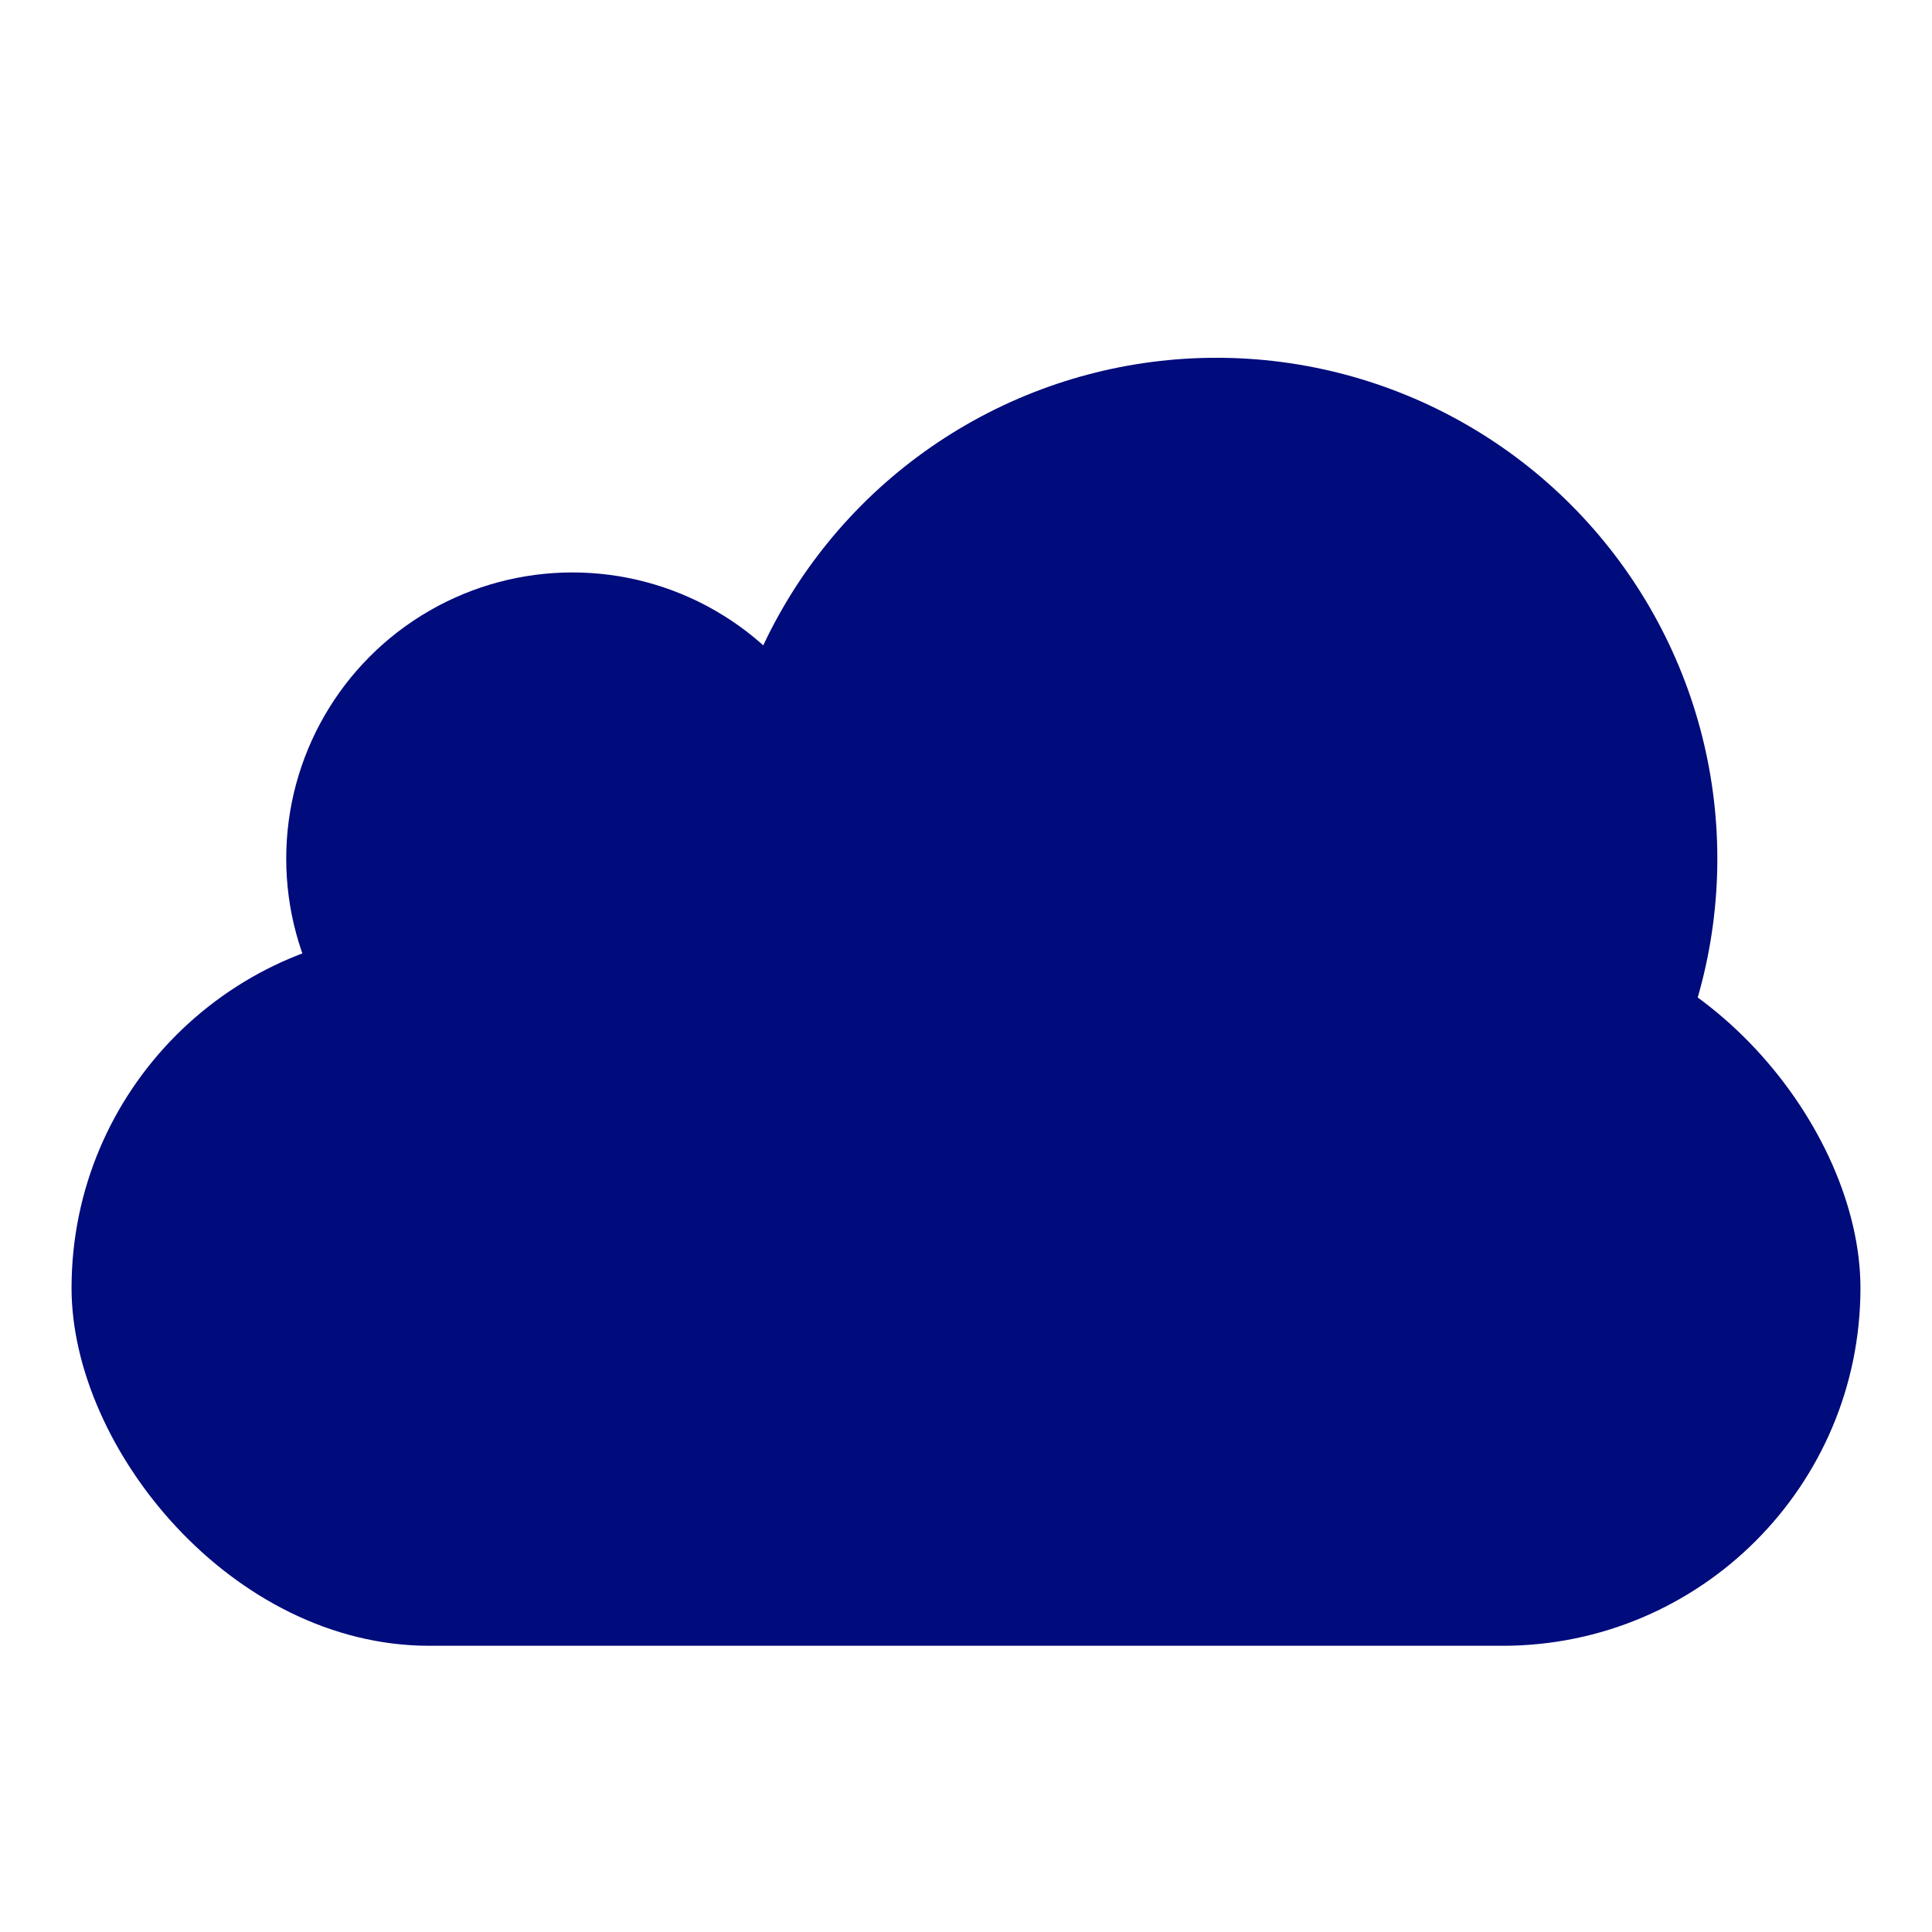
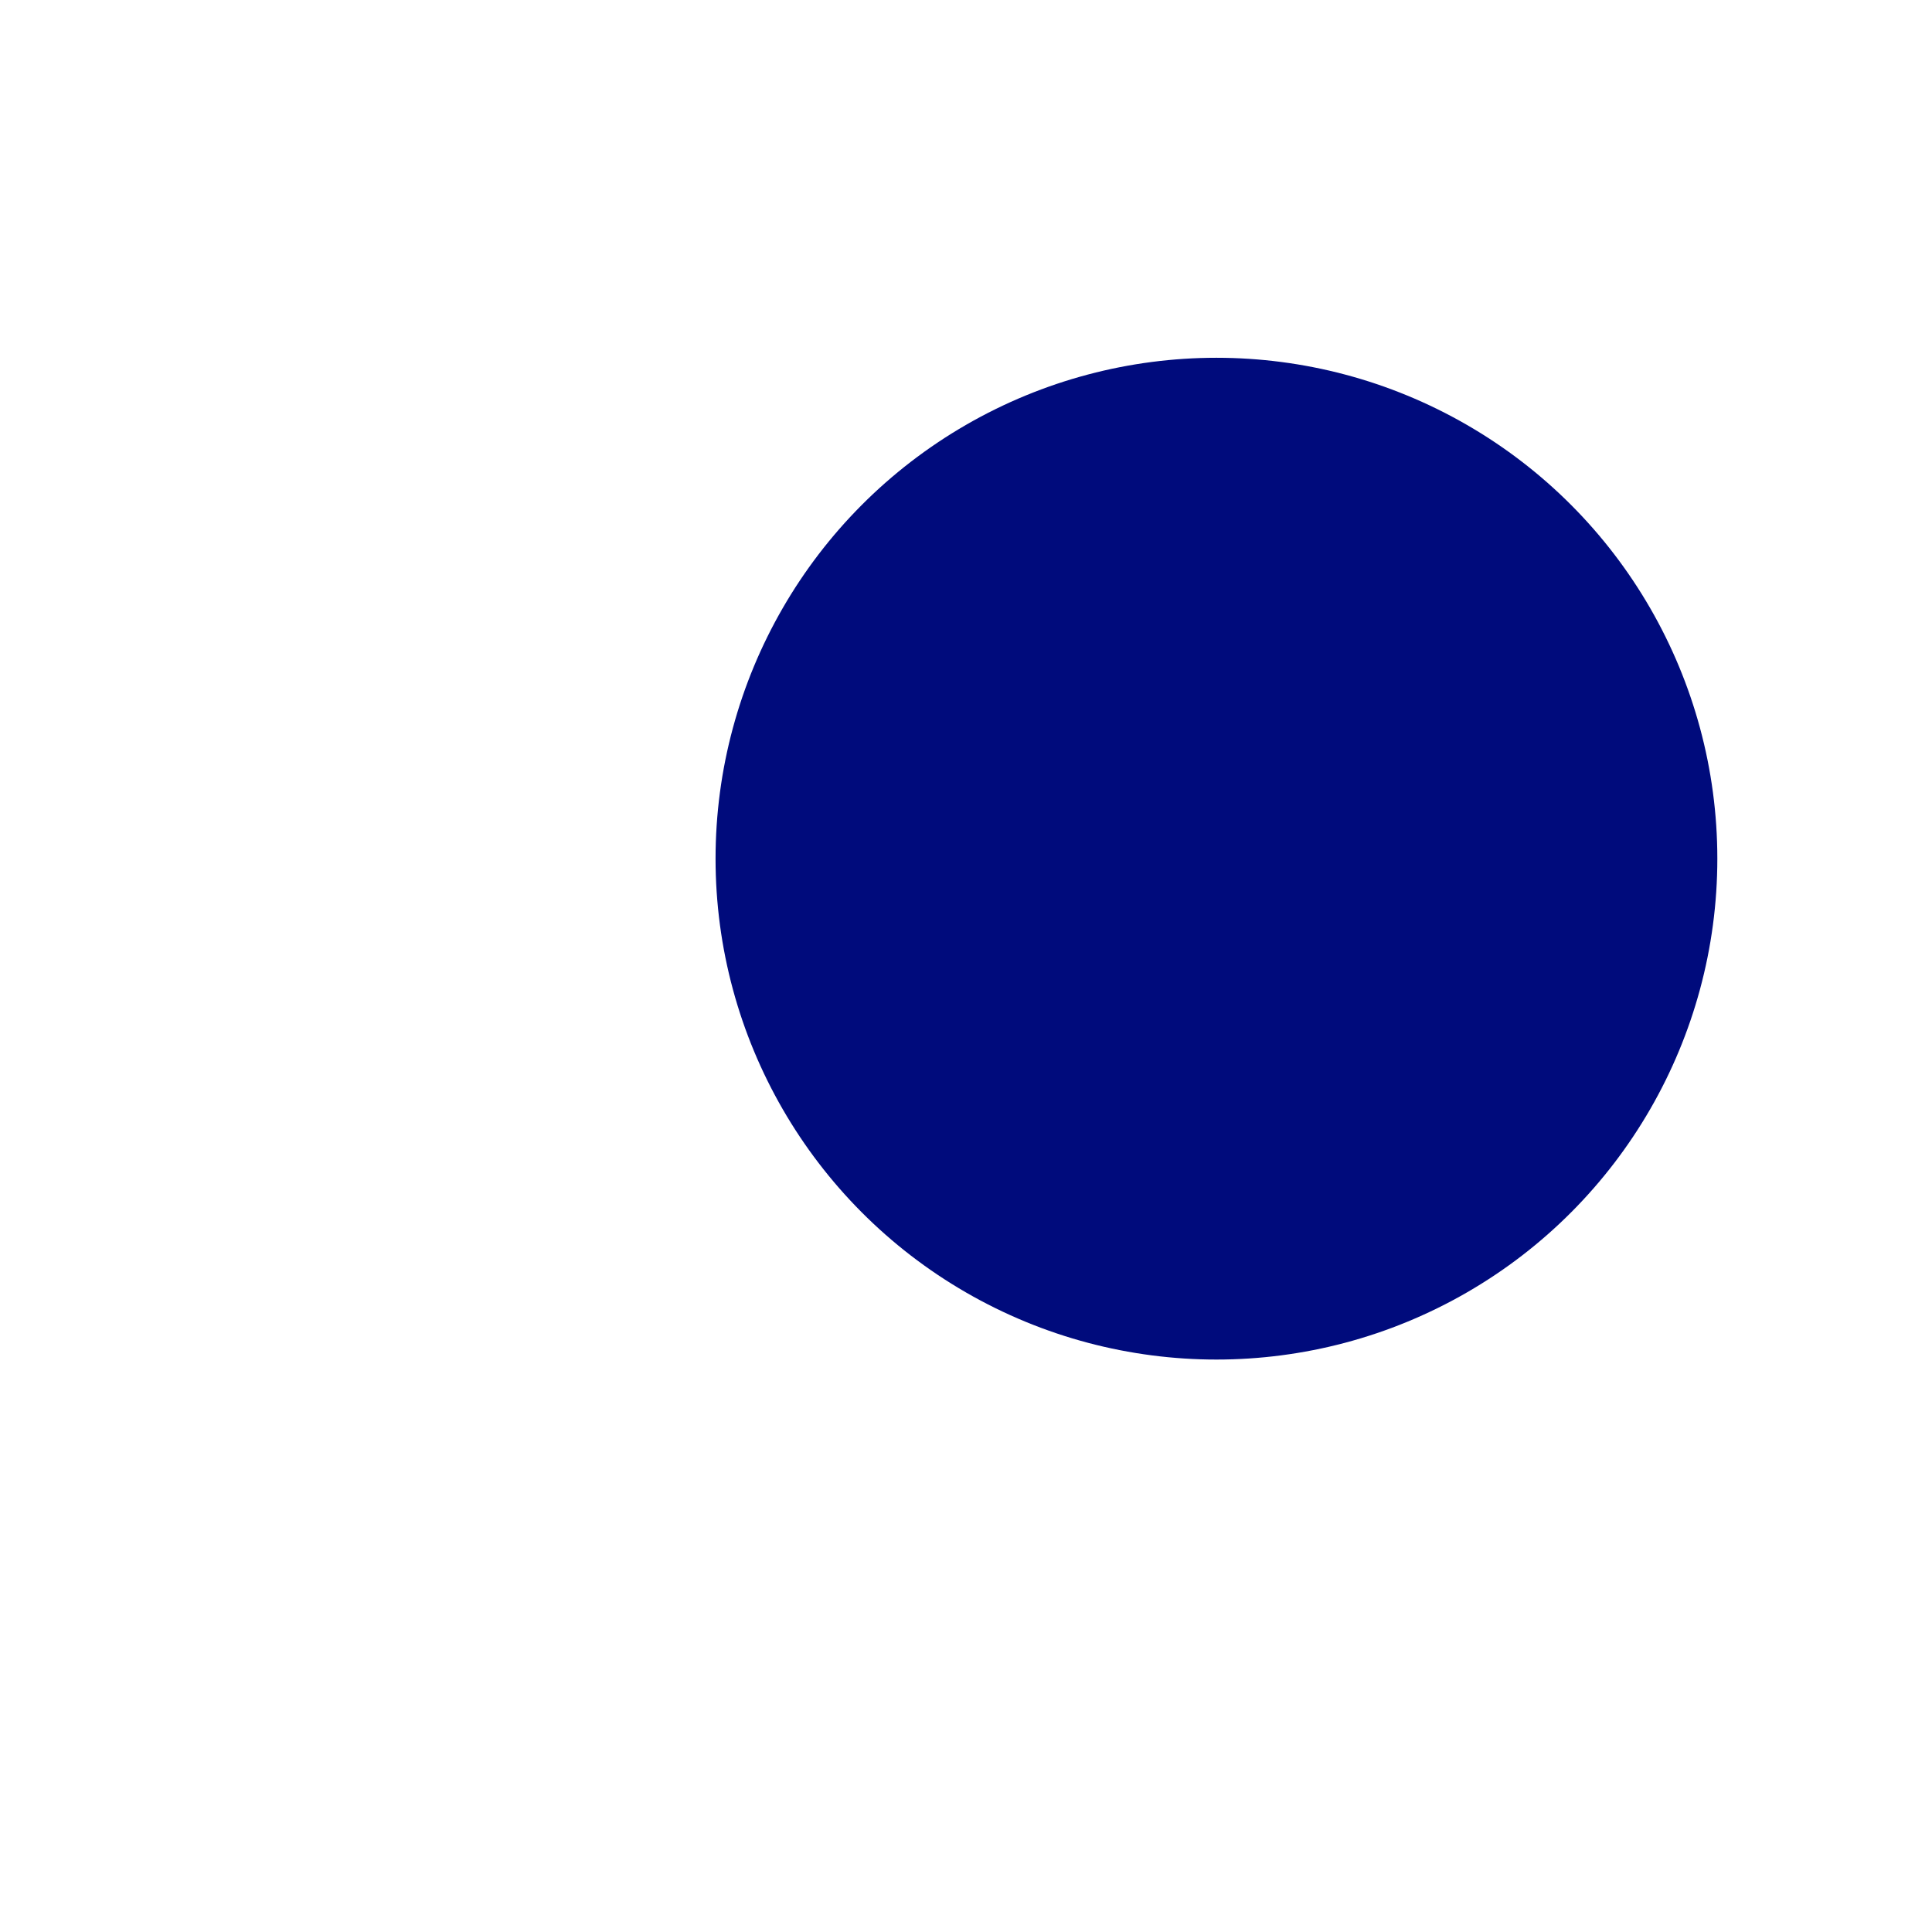
<svg xmlns="http://www.w3.org/2000/svg" width="27" height="27" viewBox="0 0 27 27" fill="none">
-   <rect x="1" y="13" width="25" height="10" rx="5" fill="#000B7C" />
-   <circle cx="8" cy="12" r="4" fill="#000B7C" />
  <circle cx="17" cy="12" r="7" fill="#000B7C" />
</svg>